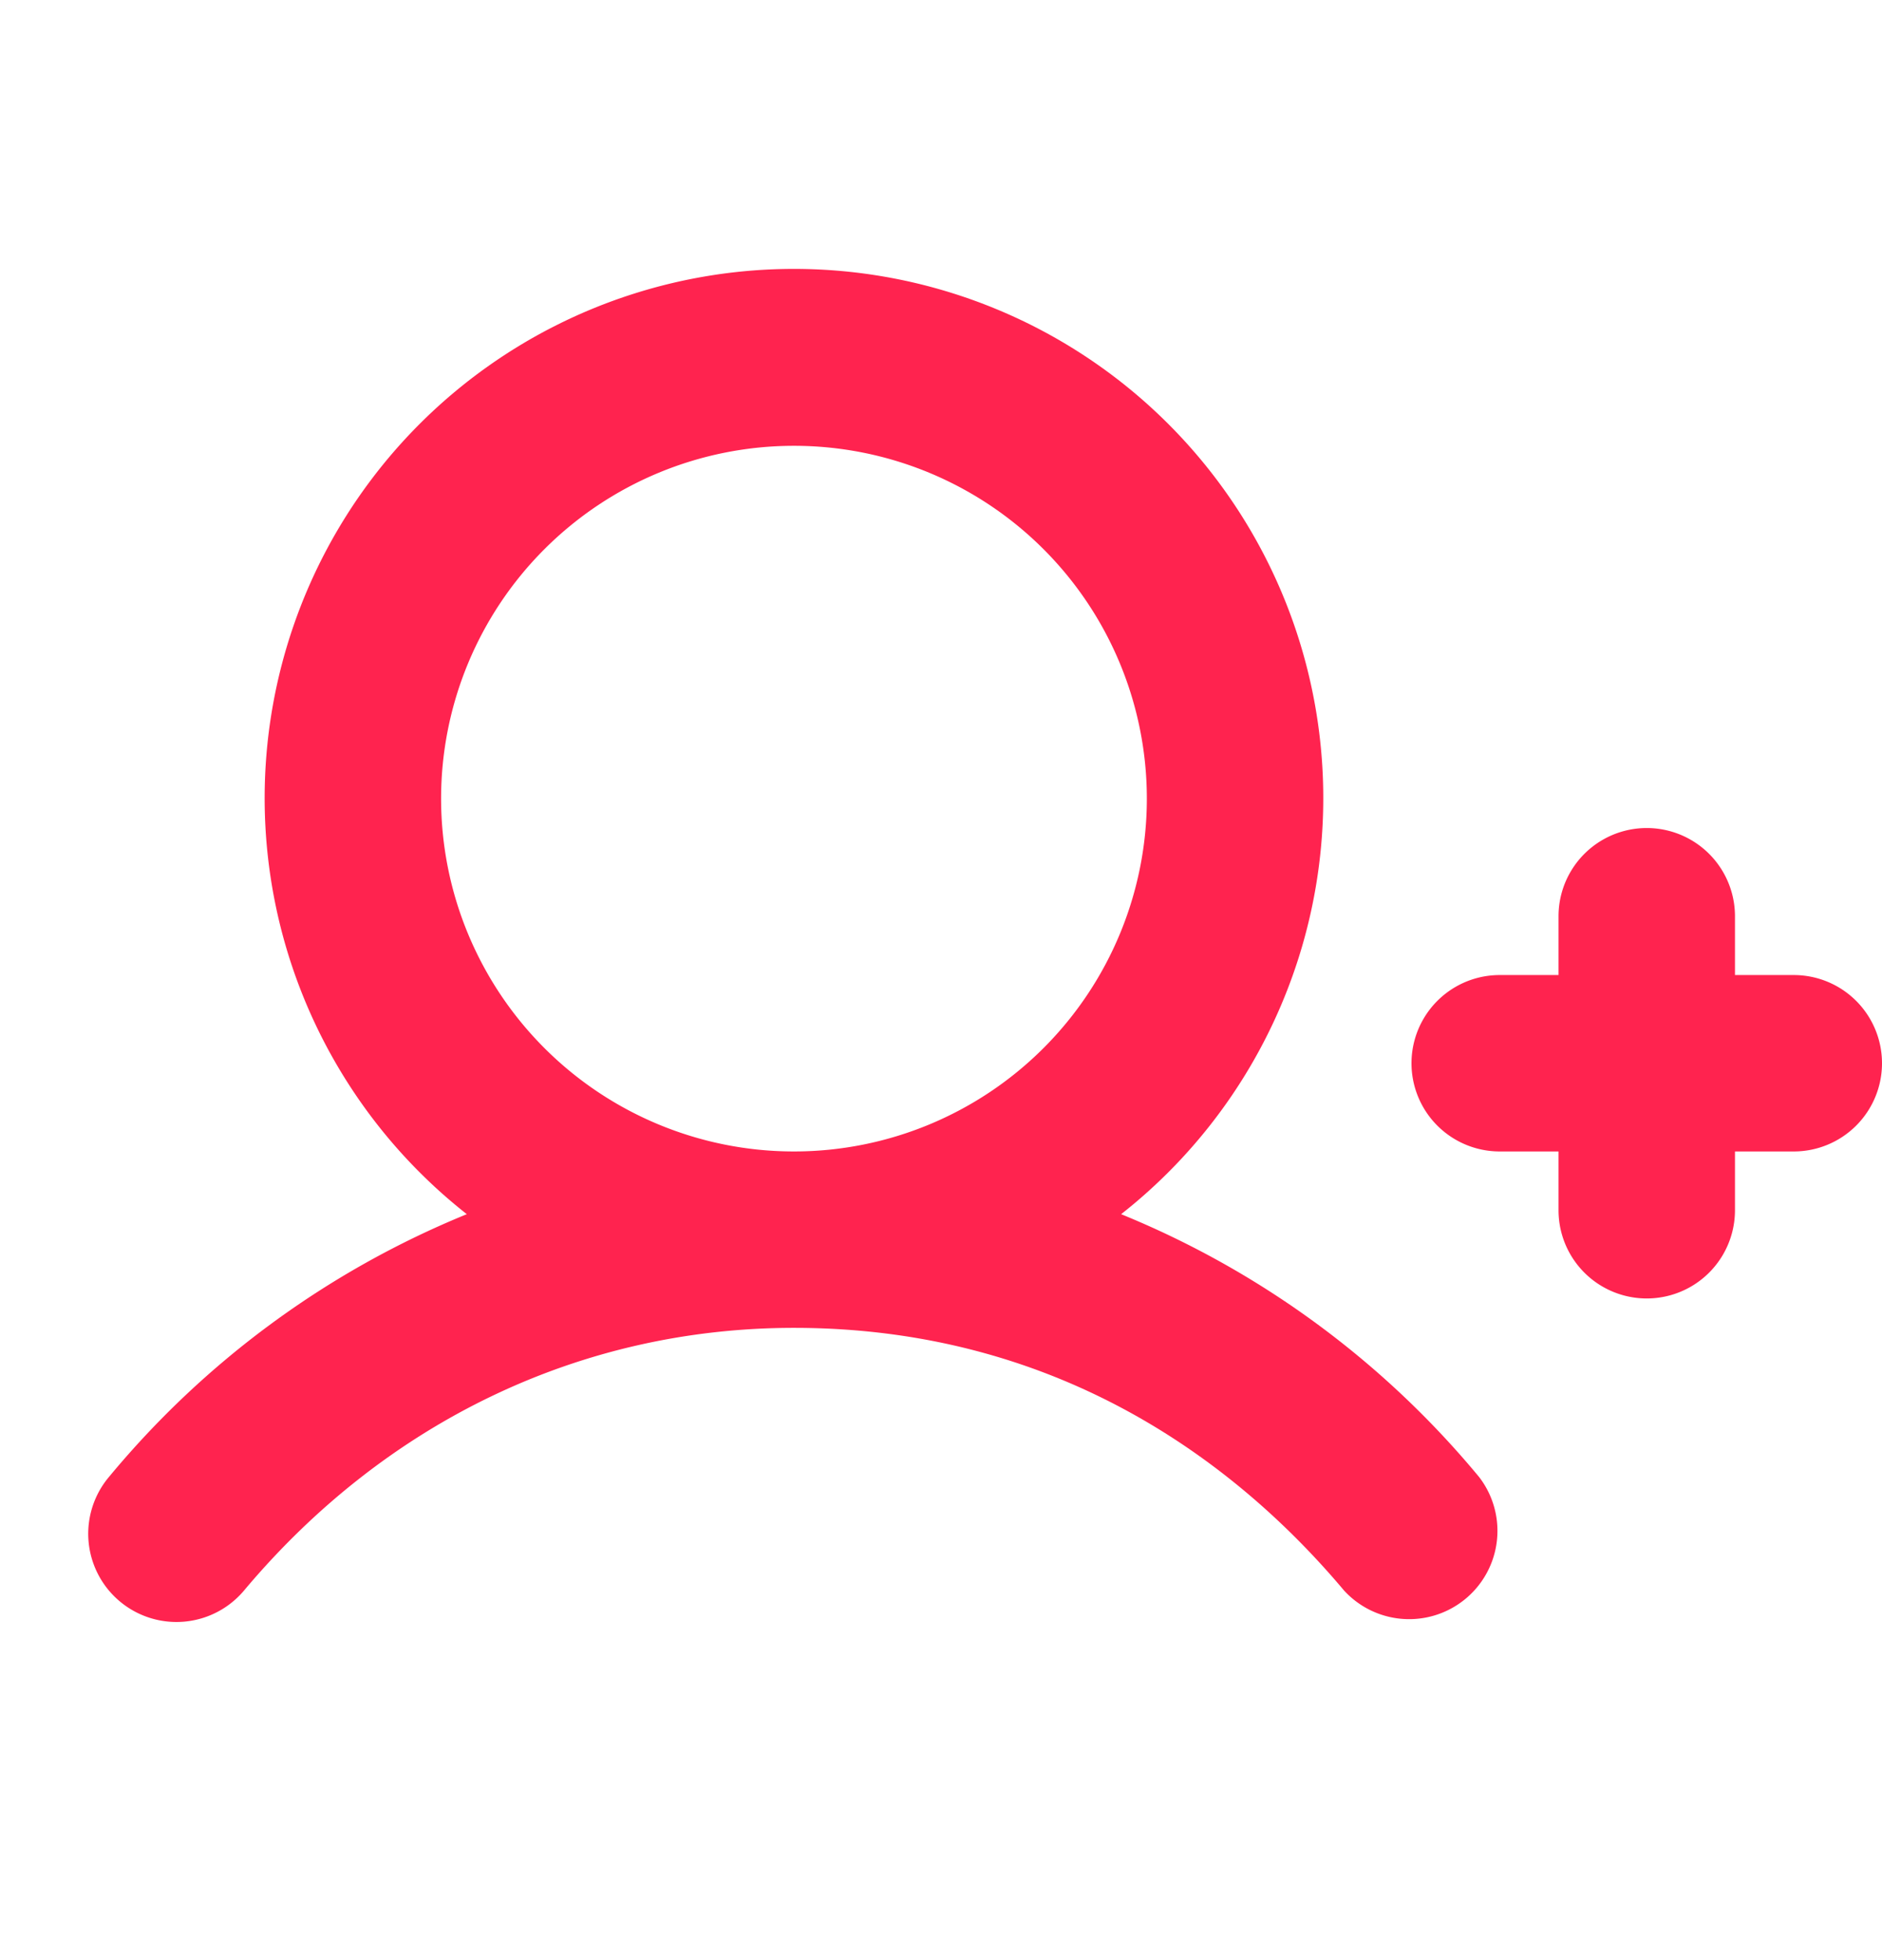
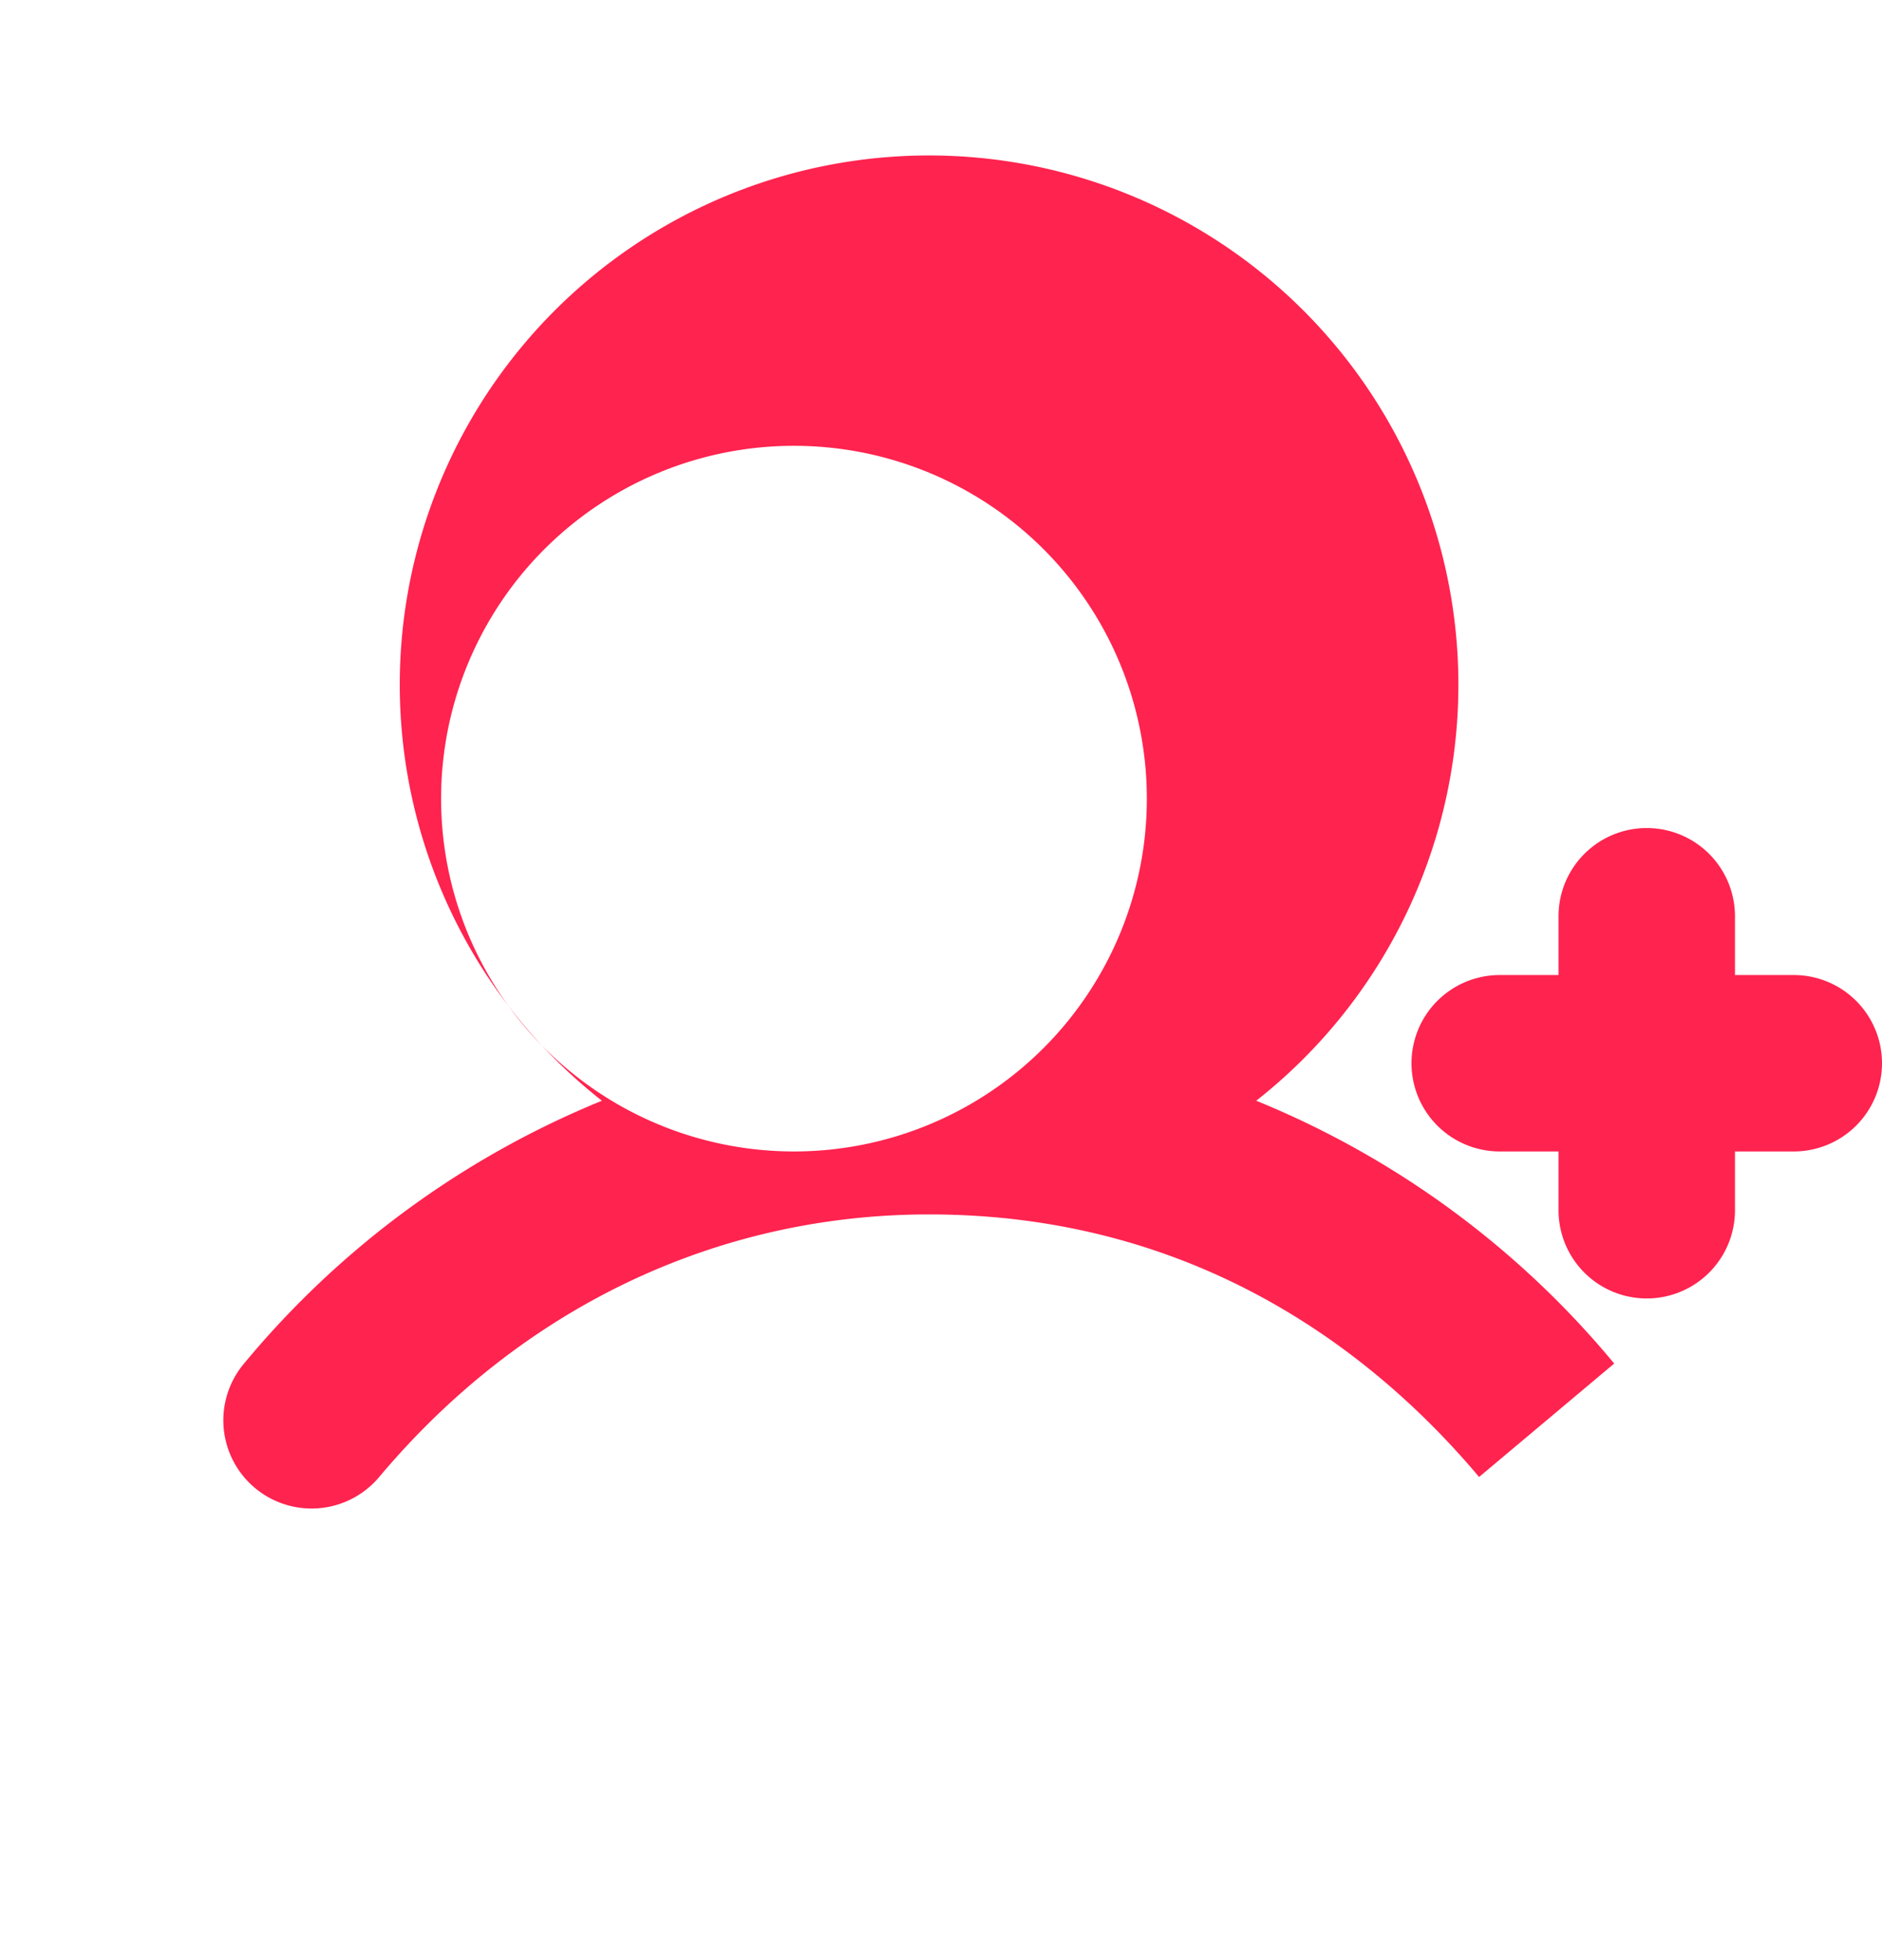
<svg xmlns="http://www.w3.org/2000/svg" width="24" height="25" viewBox="0 0 24 25" fill="none">
-   <path d="M24 13.561a1.125 1.125 0 0 1-1.125 1.125h-.75v.75a1.125 1.125 0 1 1-2.25 0v-.75h-.75a1.125 1.125 0 1 1 0-2.25h.75v-.75a1.125 1.125 0 1 1 2.25 0v.75h.75A1.125 1.125 0 0 1 24 13.561Zm-5.138 5.277a1.126 1.126 0 0 1-1.723 1.447c-1.284-1.528-3.545-3.349-7.014-3.349-2.708 0-5.2 1.19-7.013 3.35a1.125 1.125 0 0 1-1.723-1.448 11.632 11.632 0 0 1 4.564-3.352 6.75 6.75 0 1 1 8.344 0 11.624 11.624 0 0 1 4.565 3.352Zm-8.737-4.152a4.5 4.5 0 1 0 0-9 4.5 4.5 0 0 0 0 9Z" fill="#FF234F" />
+   <path d="M24 13.561a1.125 1.125 0 0 1-1.125 1.125h-.75v.75a1.125 1.125 0 1 1-2.25 0v-.75h-.75a1.125 1.125 0 1 1 0-2.25h.75v-.75a1.125 1.125 0 1 1 2.25 0v.75h.75A1.125 1.125 0 0 1 24 13.561Zm-5.138 5.277c-1.284-1.528-3.545-3.349-7.014-3.349-2.708 0-5.2 1.19-7.013 3.35a1.125 1.125 0 0 1-1.723-1.448 11.632 11.632 0 0 1 4.564-3.352 6.75 6.75 0 1 1 8.344 0 11.624 11.624 0 0 1 4.565 3.352Zm-8.737-4.152a4.5 4.5 0 1 0 0-9 4.5 4.5 0 0 0 0 9Z" fill="#FF234F" />
</svg>